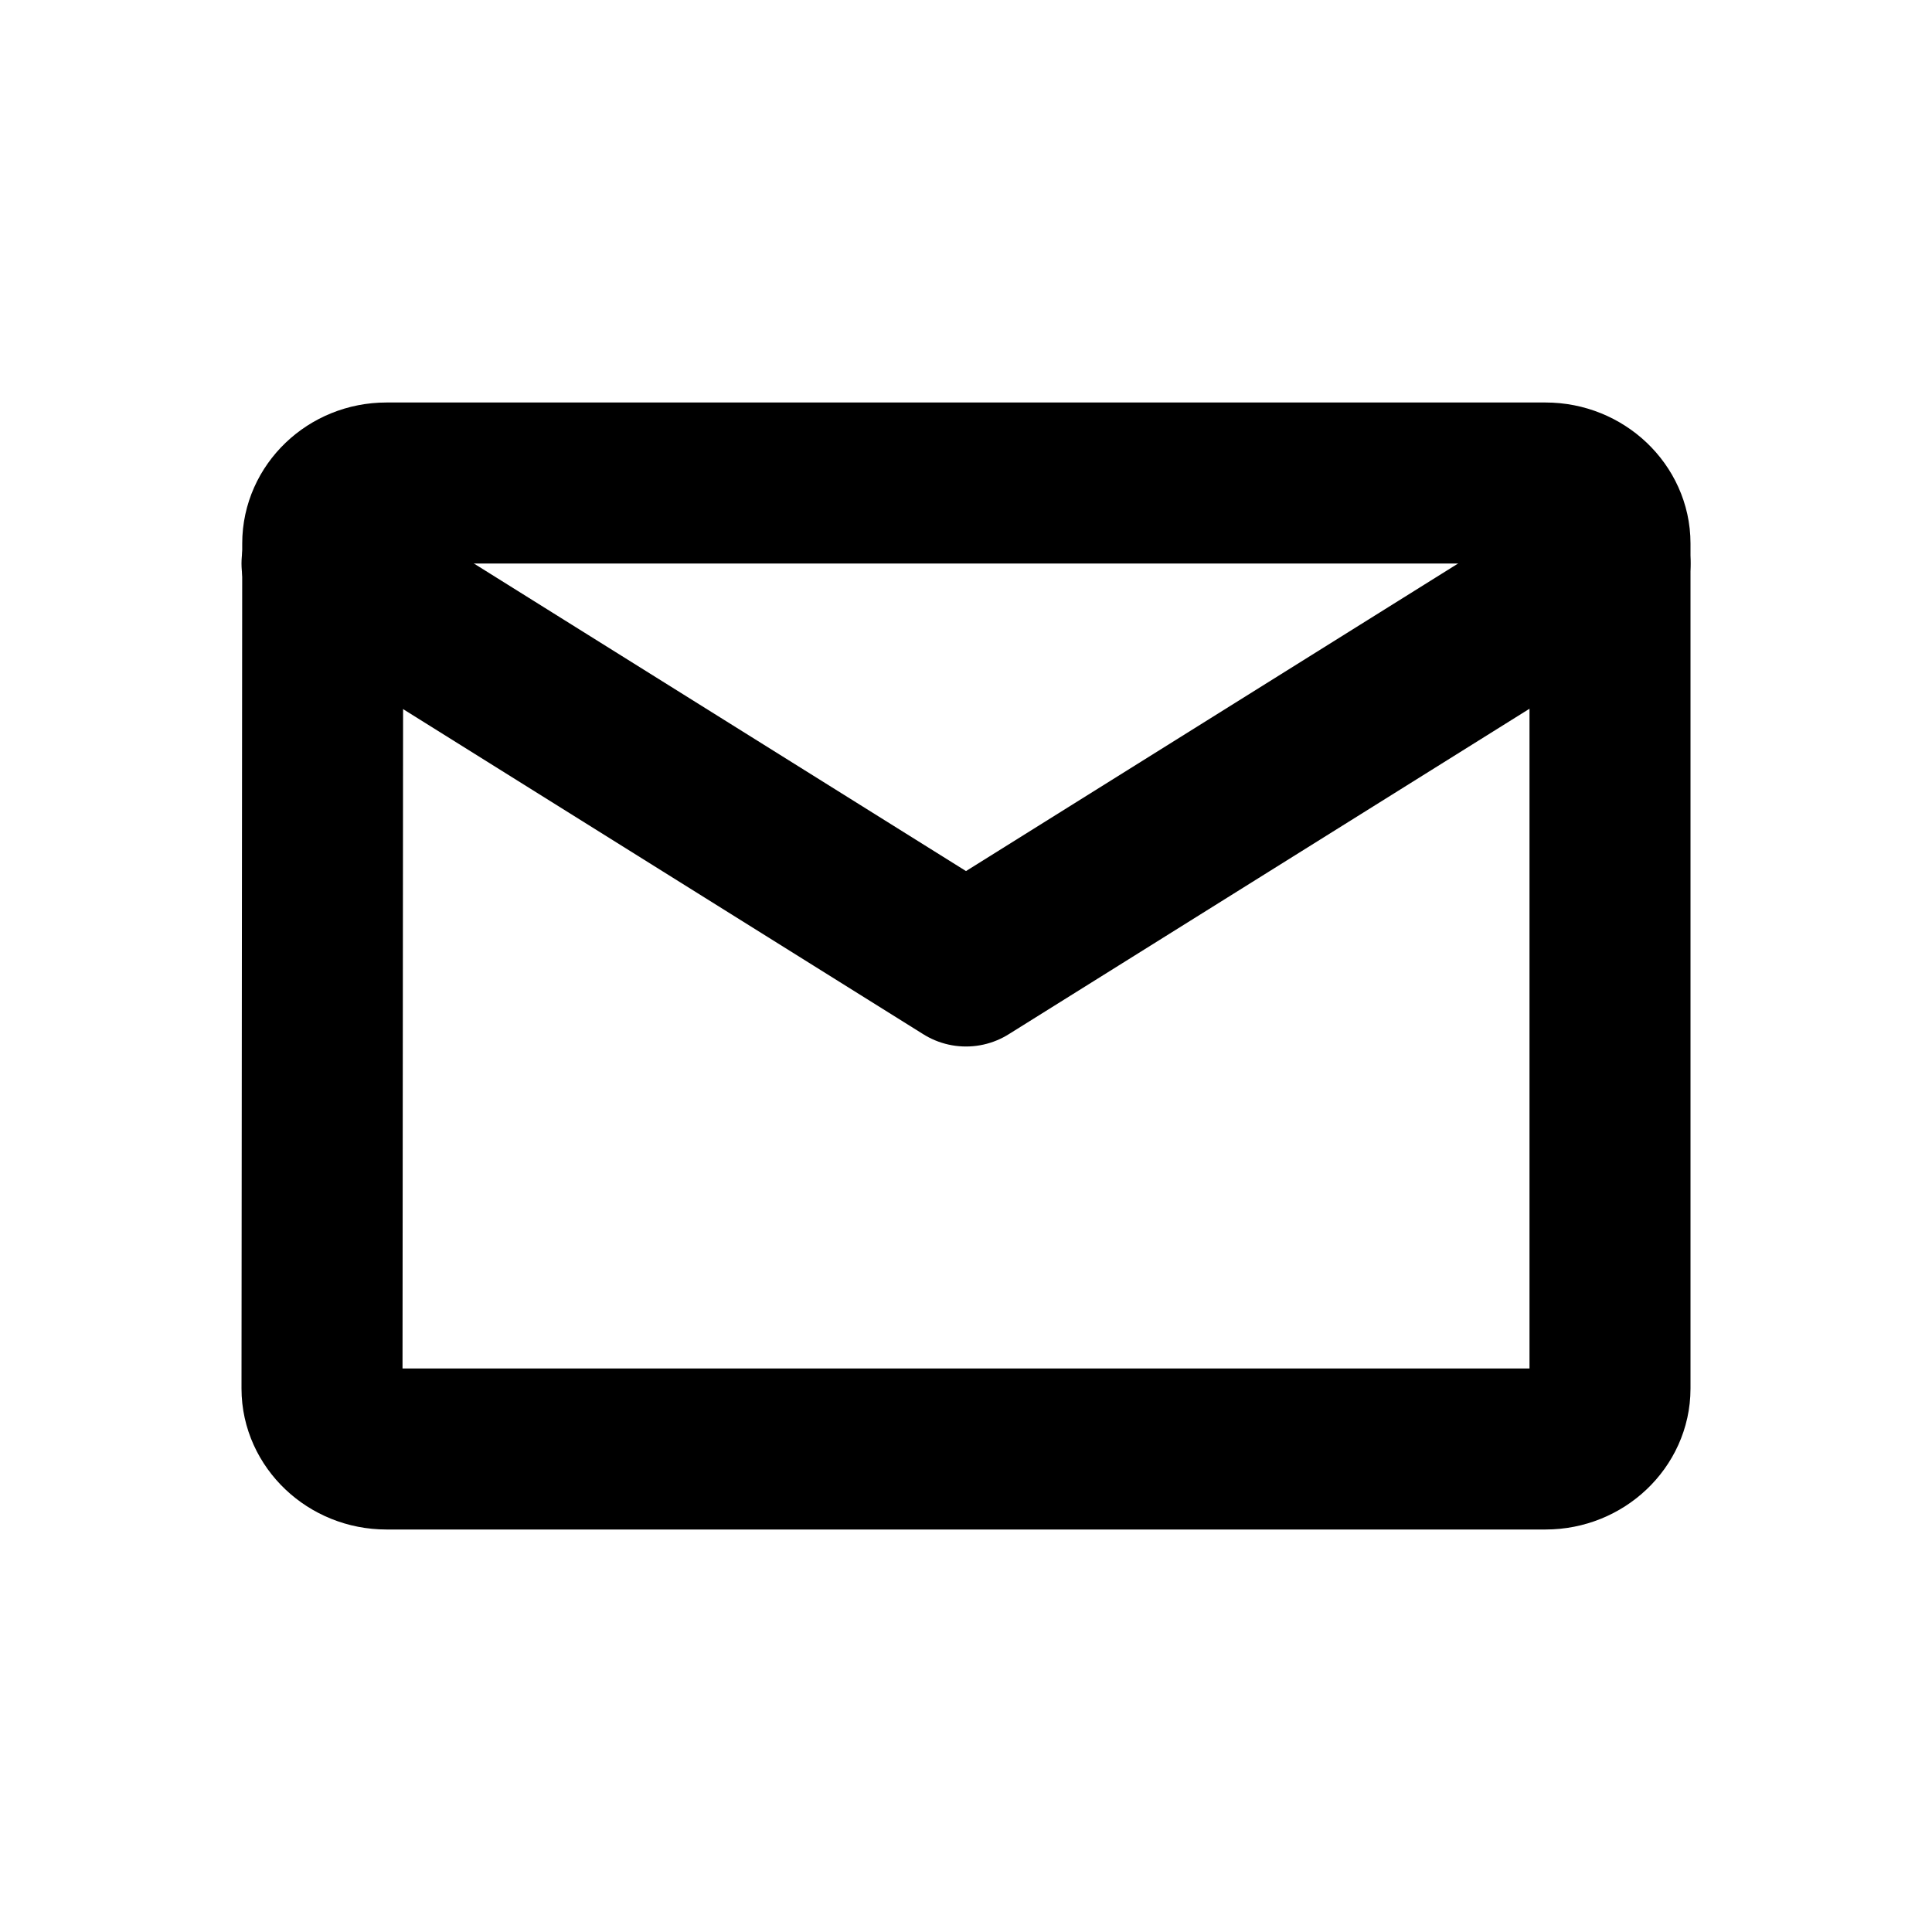
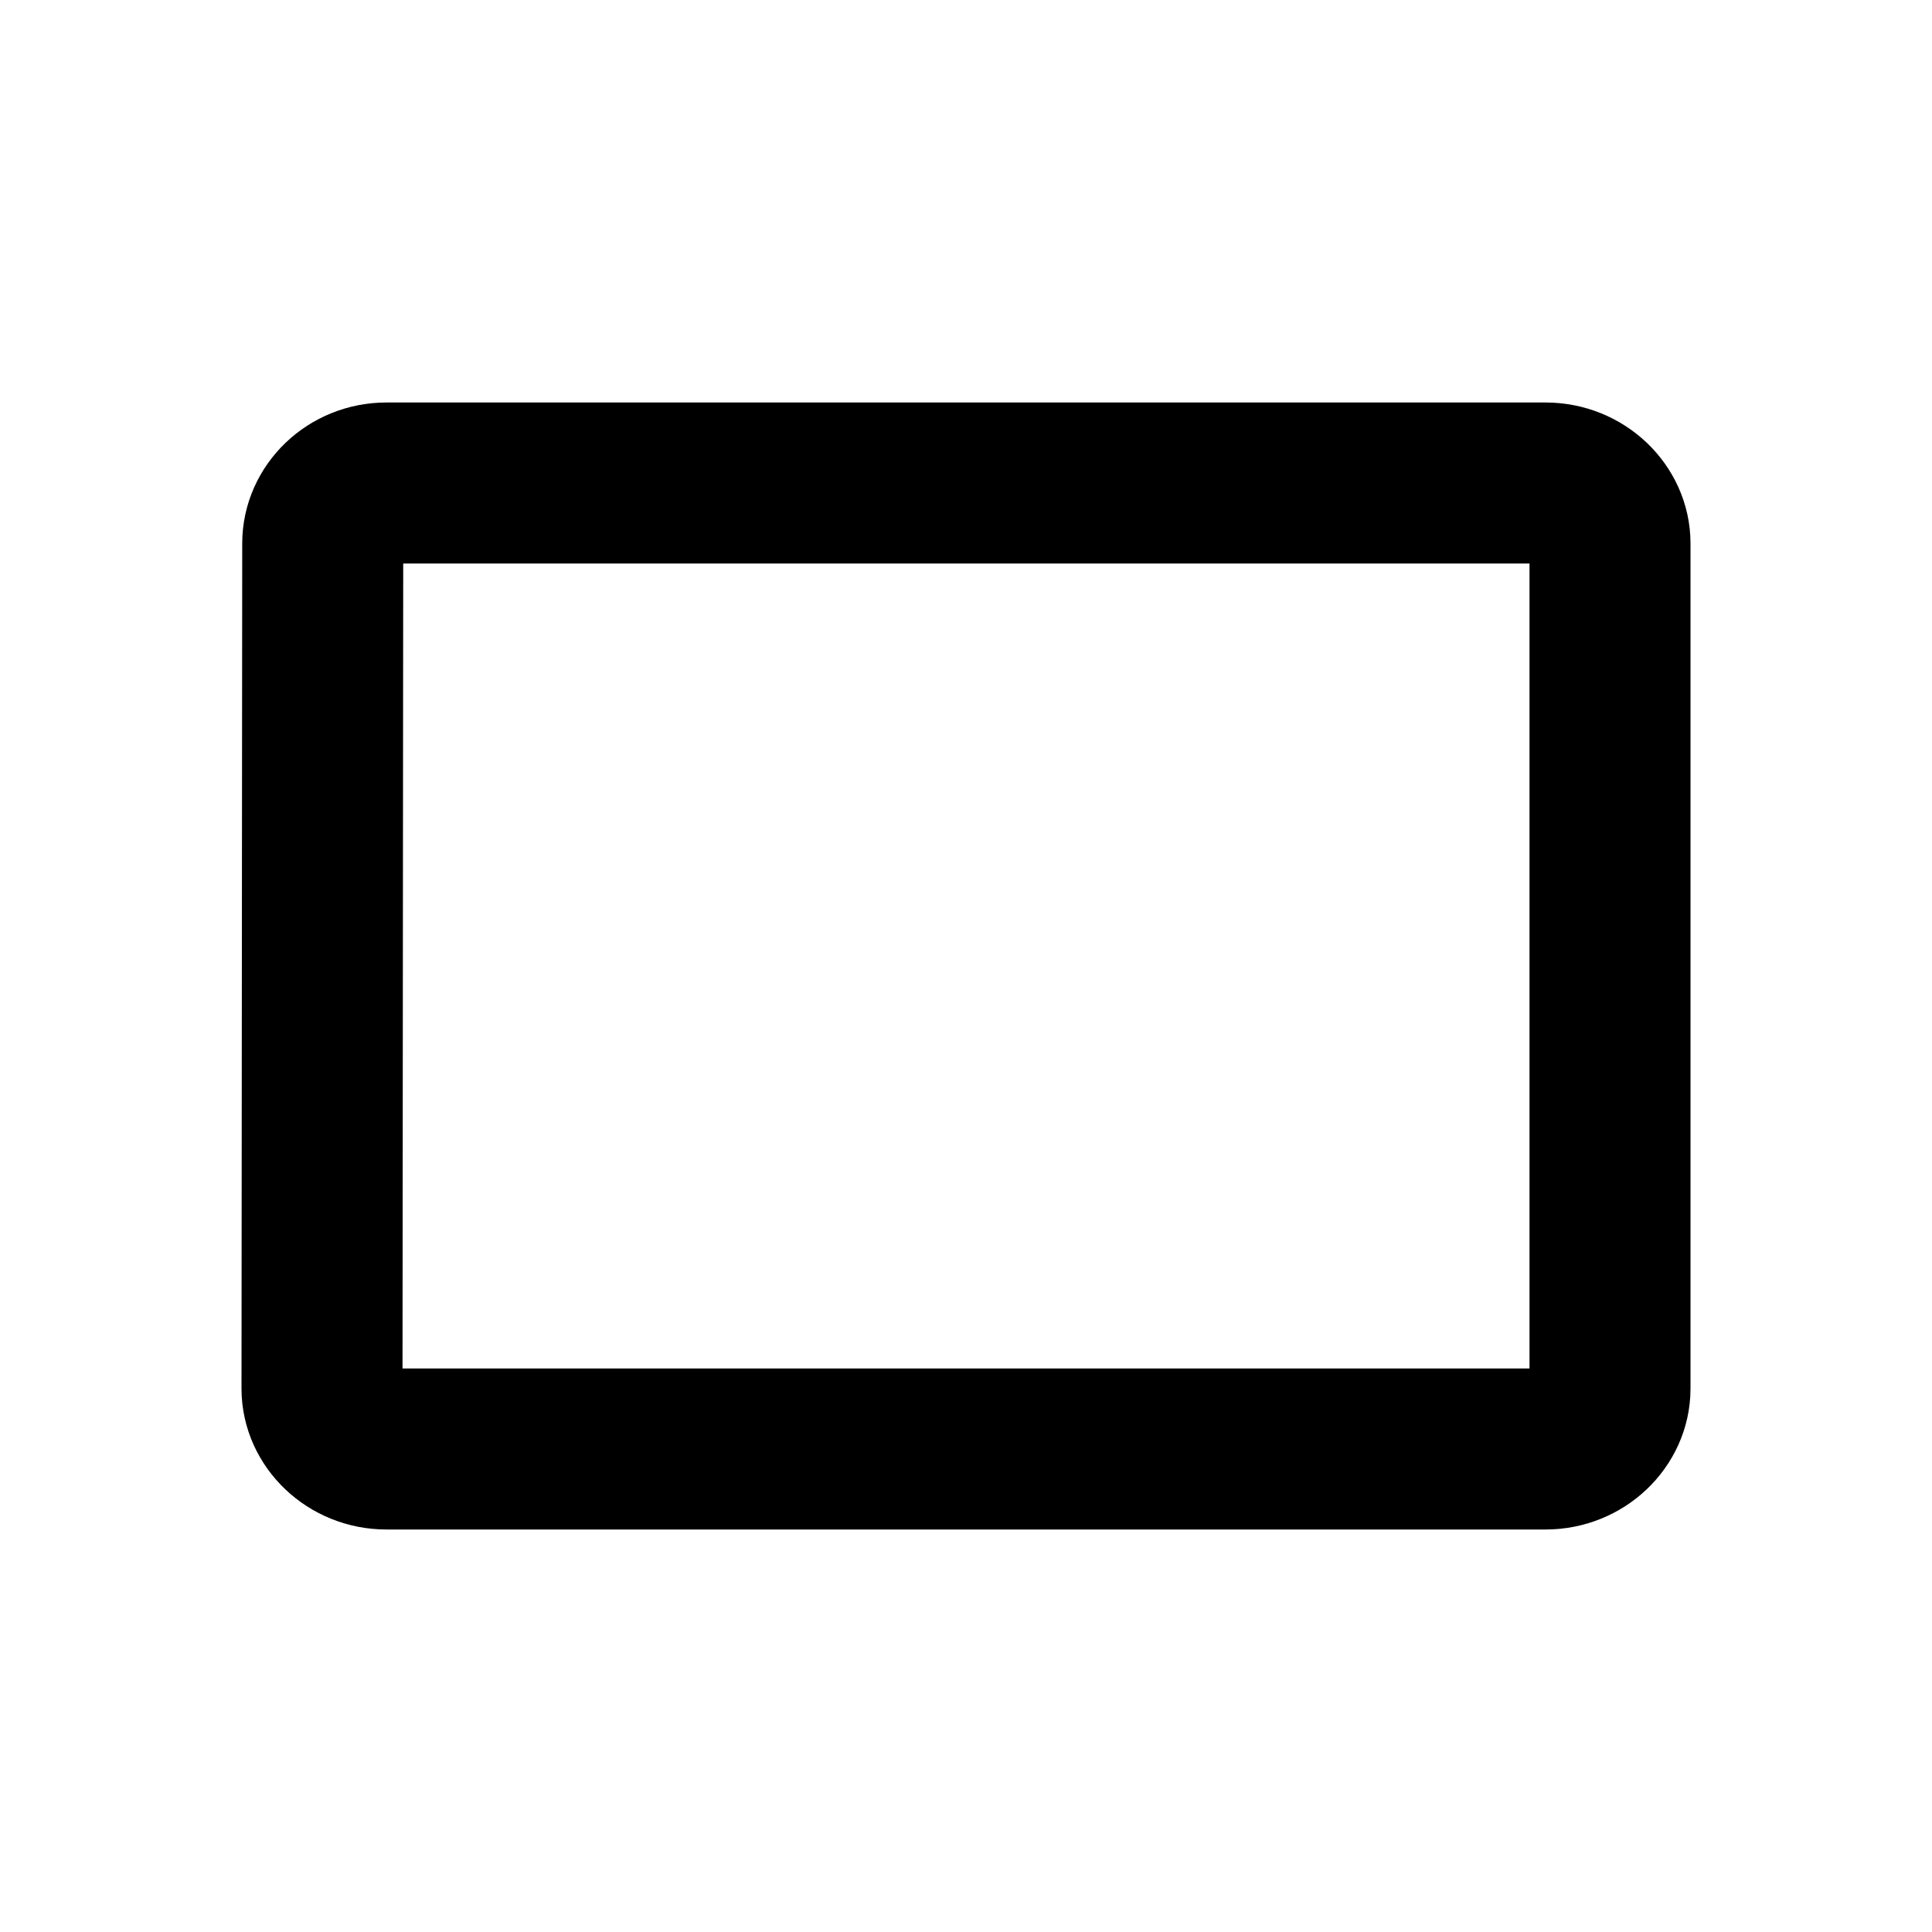
<svg xmlns="http://www.w3.org/2000/svg" height="24" viewBox="0 0 24 24" width="24">
  <g fill="none" fill-rule="evenodd" stroke="#000" stroke-width="2">
-     <path d="m19.2 6h-14.4c-.44 0-.791.343-.791.75l-.009 10.5c0 .404.356.75.8.75h14.4c.444 0 .8-.346.8-.75v-10.5c0-.404-.356-.75-.8-.75z" />
-     <path d="m4 7 8 5 8-5" stroke-linecap="round" stroke-linejoin="round" />
+     <path d="m19.2 6h-14.4c-.44 0-.791.343-.791.75l-.009 10.5c0 .404.356.75.8.75h14.4c.444 0 .8-.346.8-.75v-10.5c0-.404-.356-.75-.8-.75" />
  </g>
</svg>